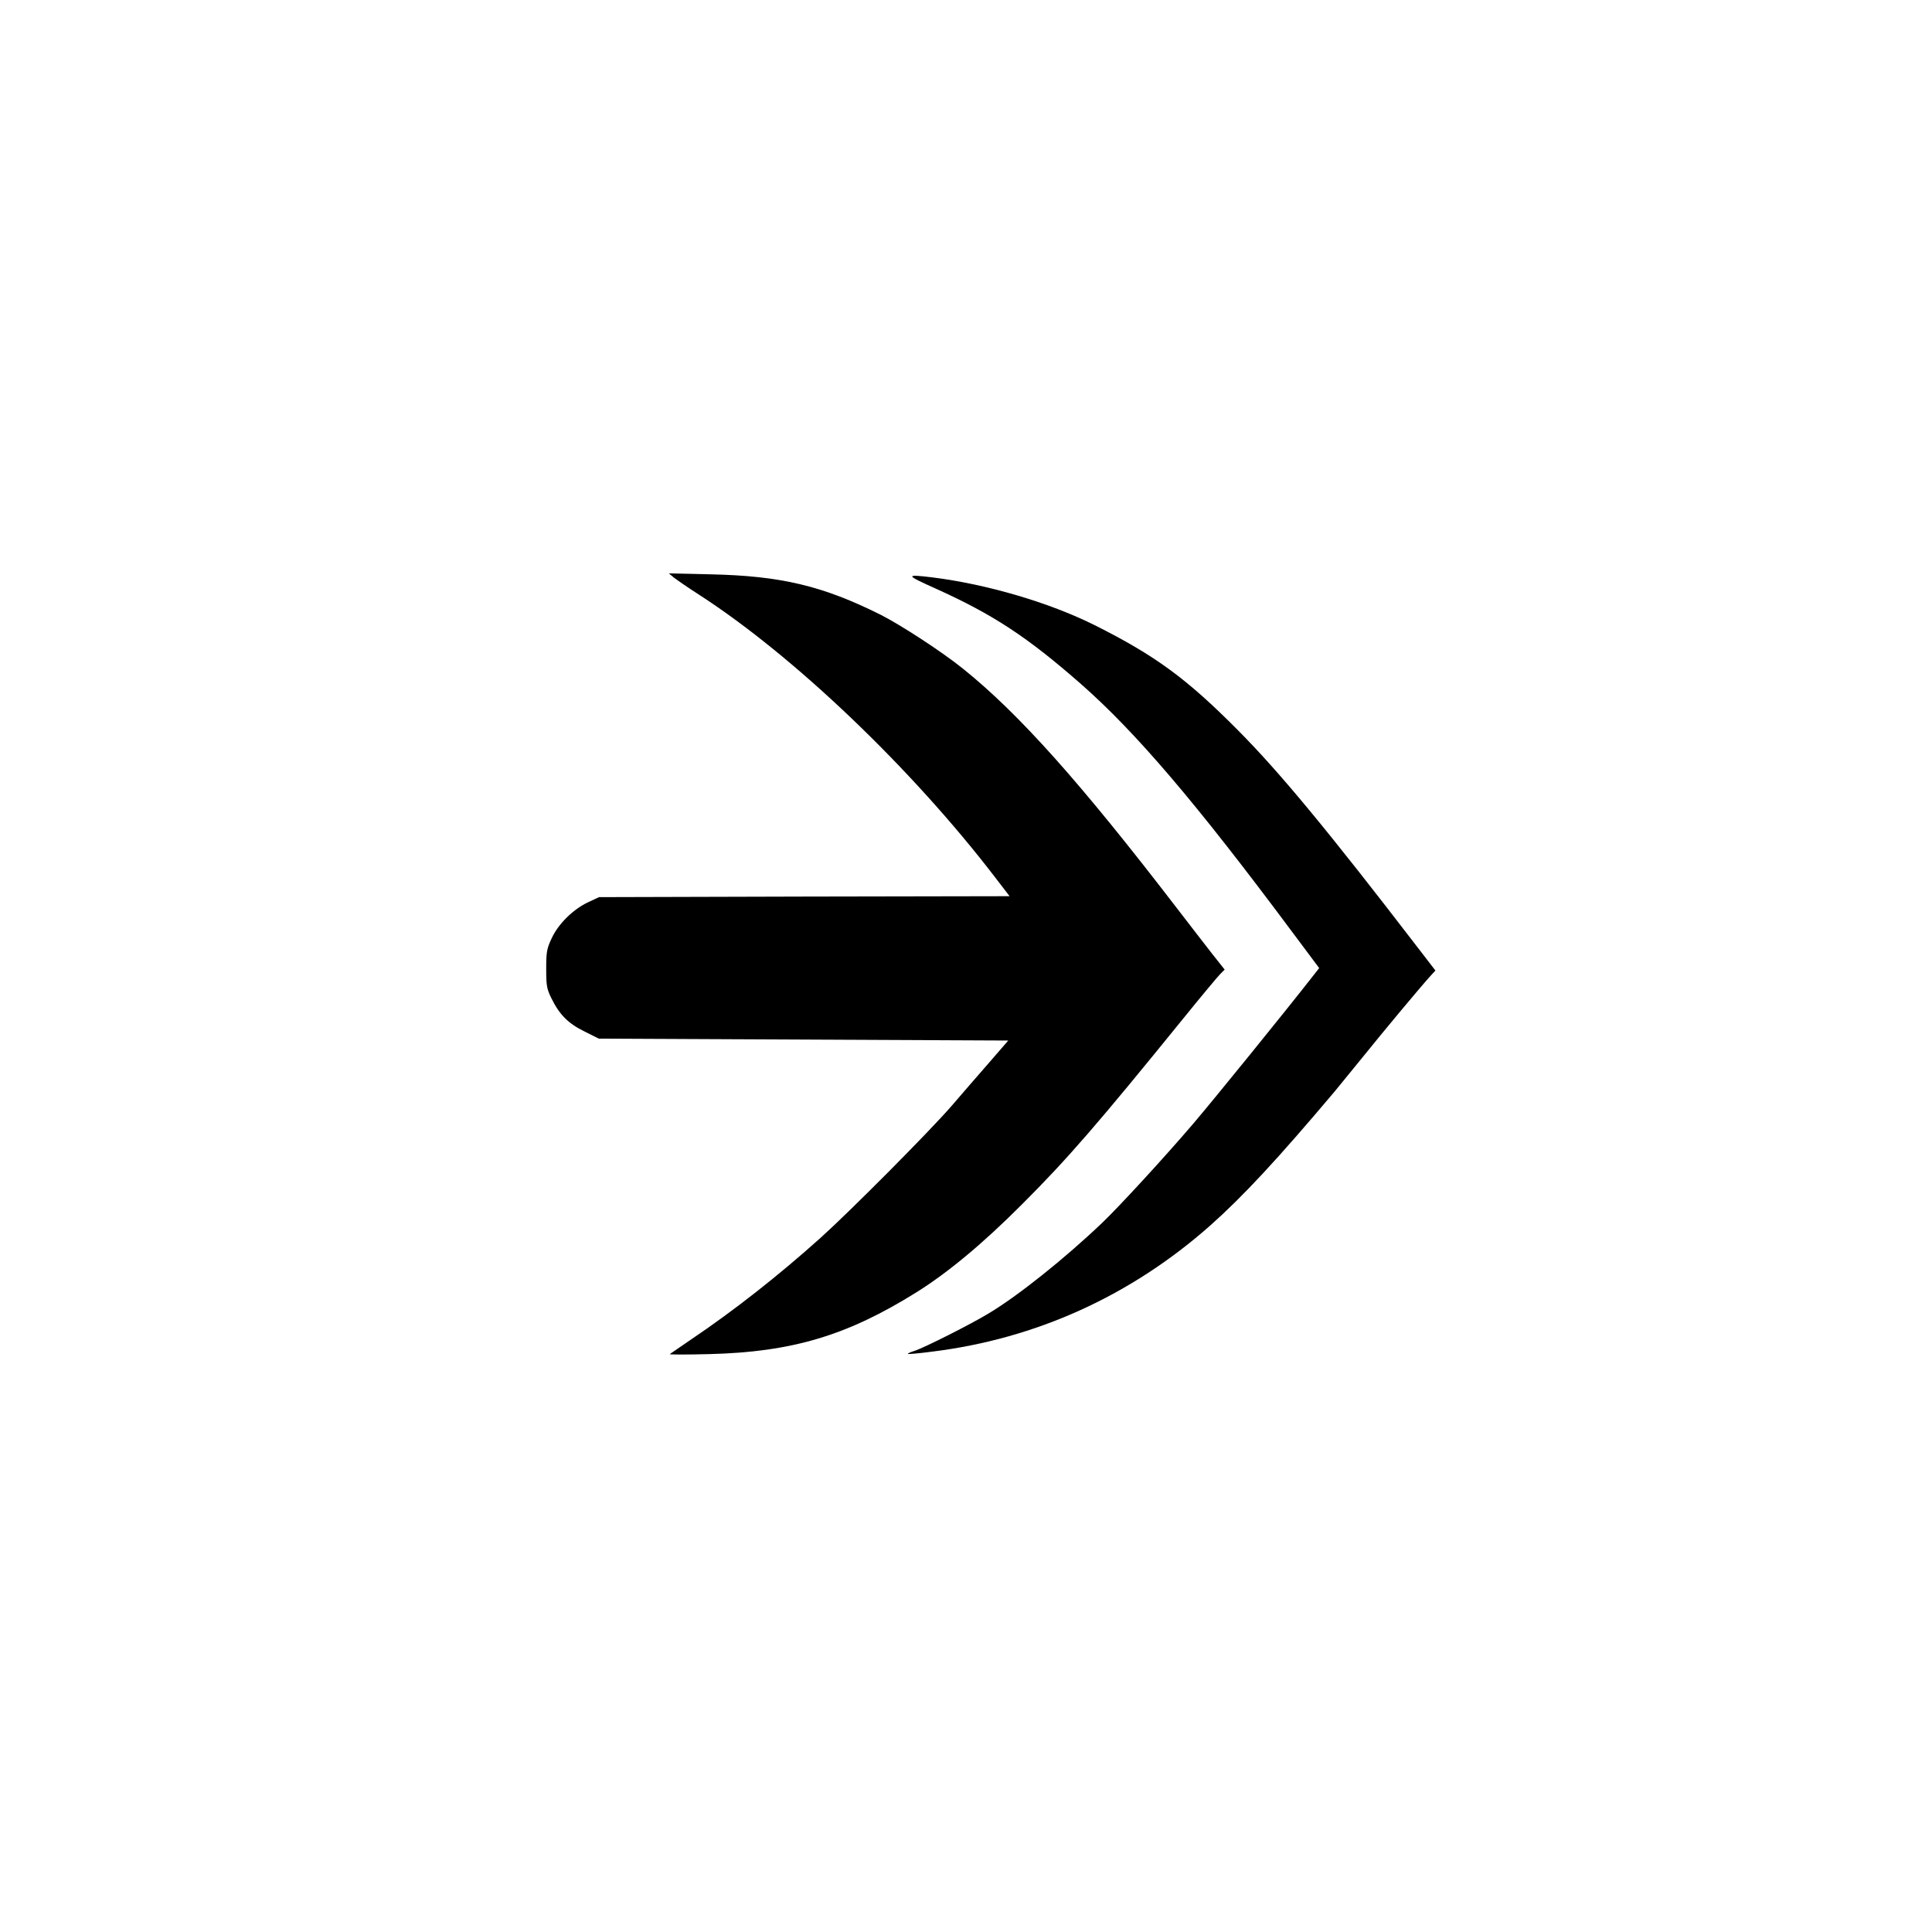
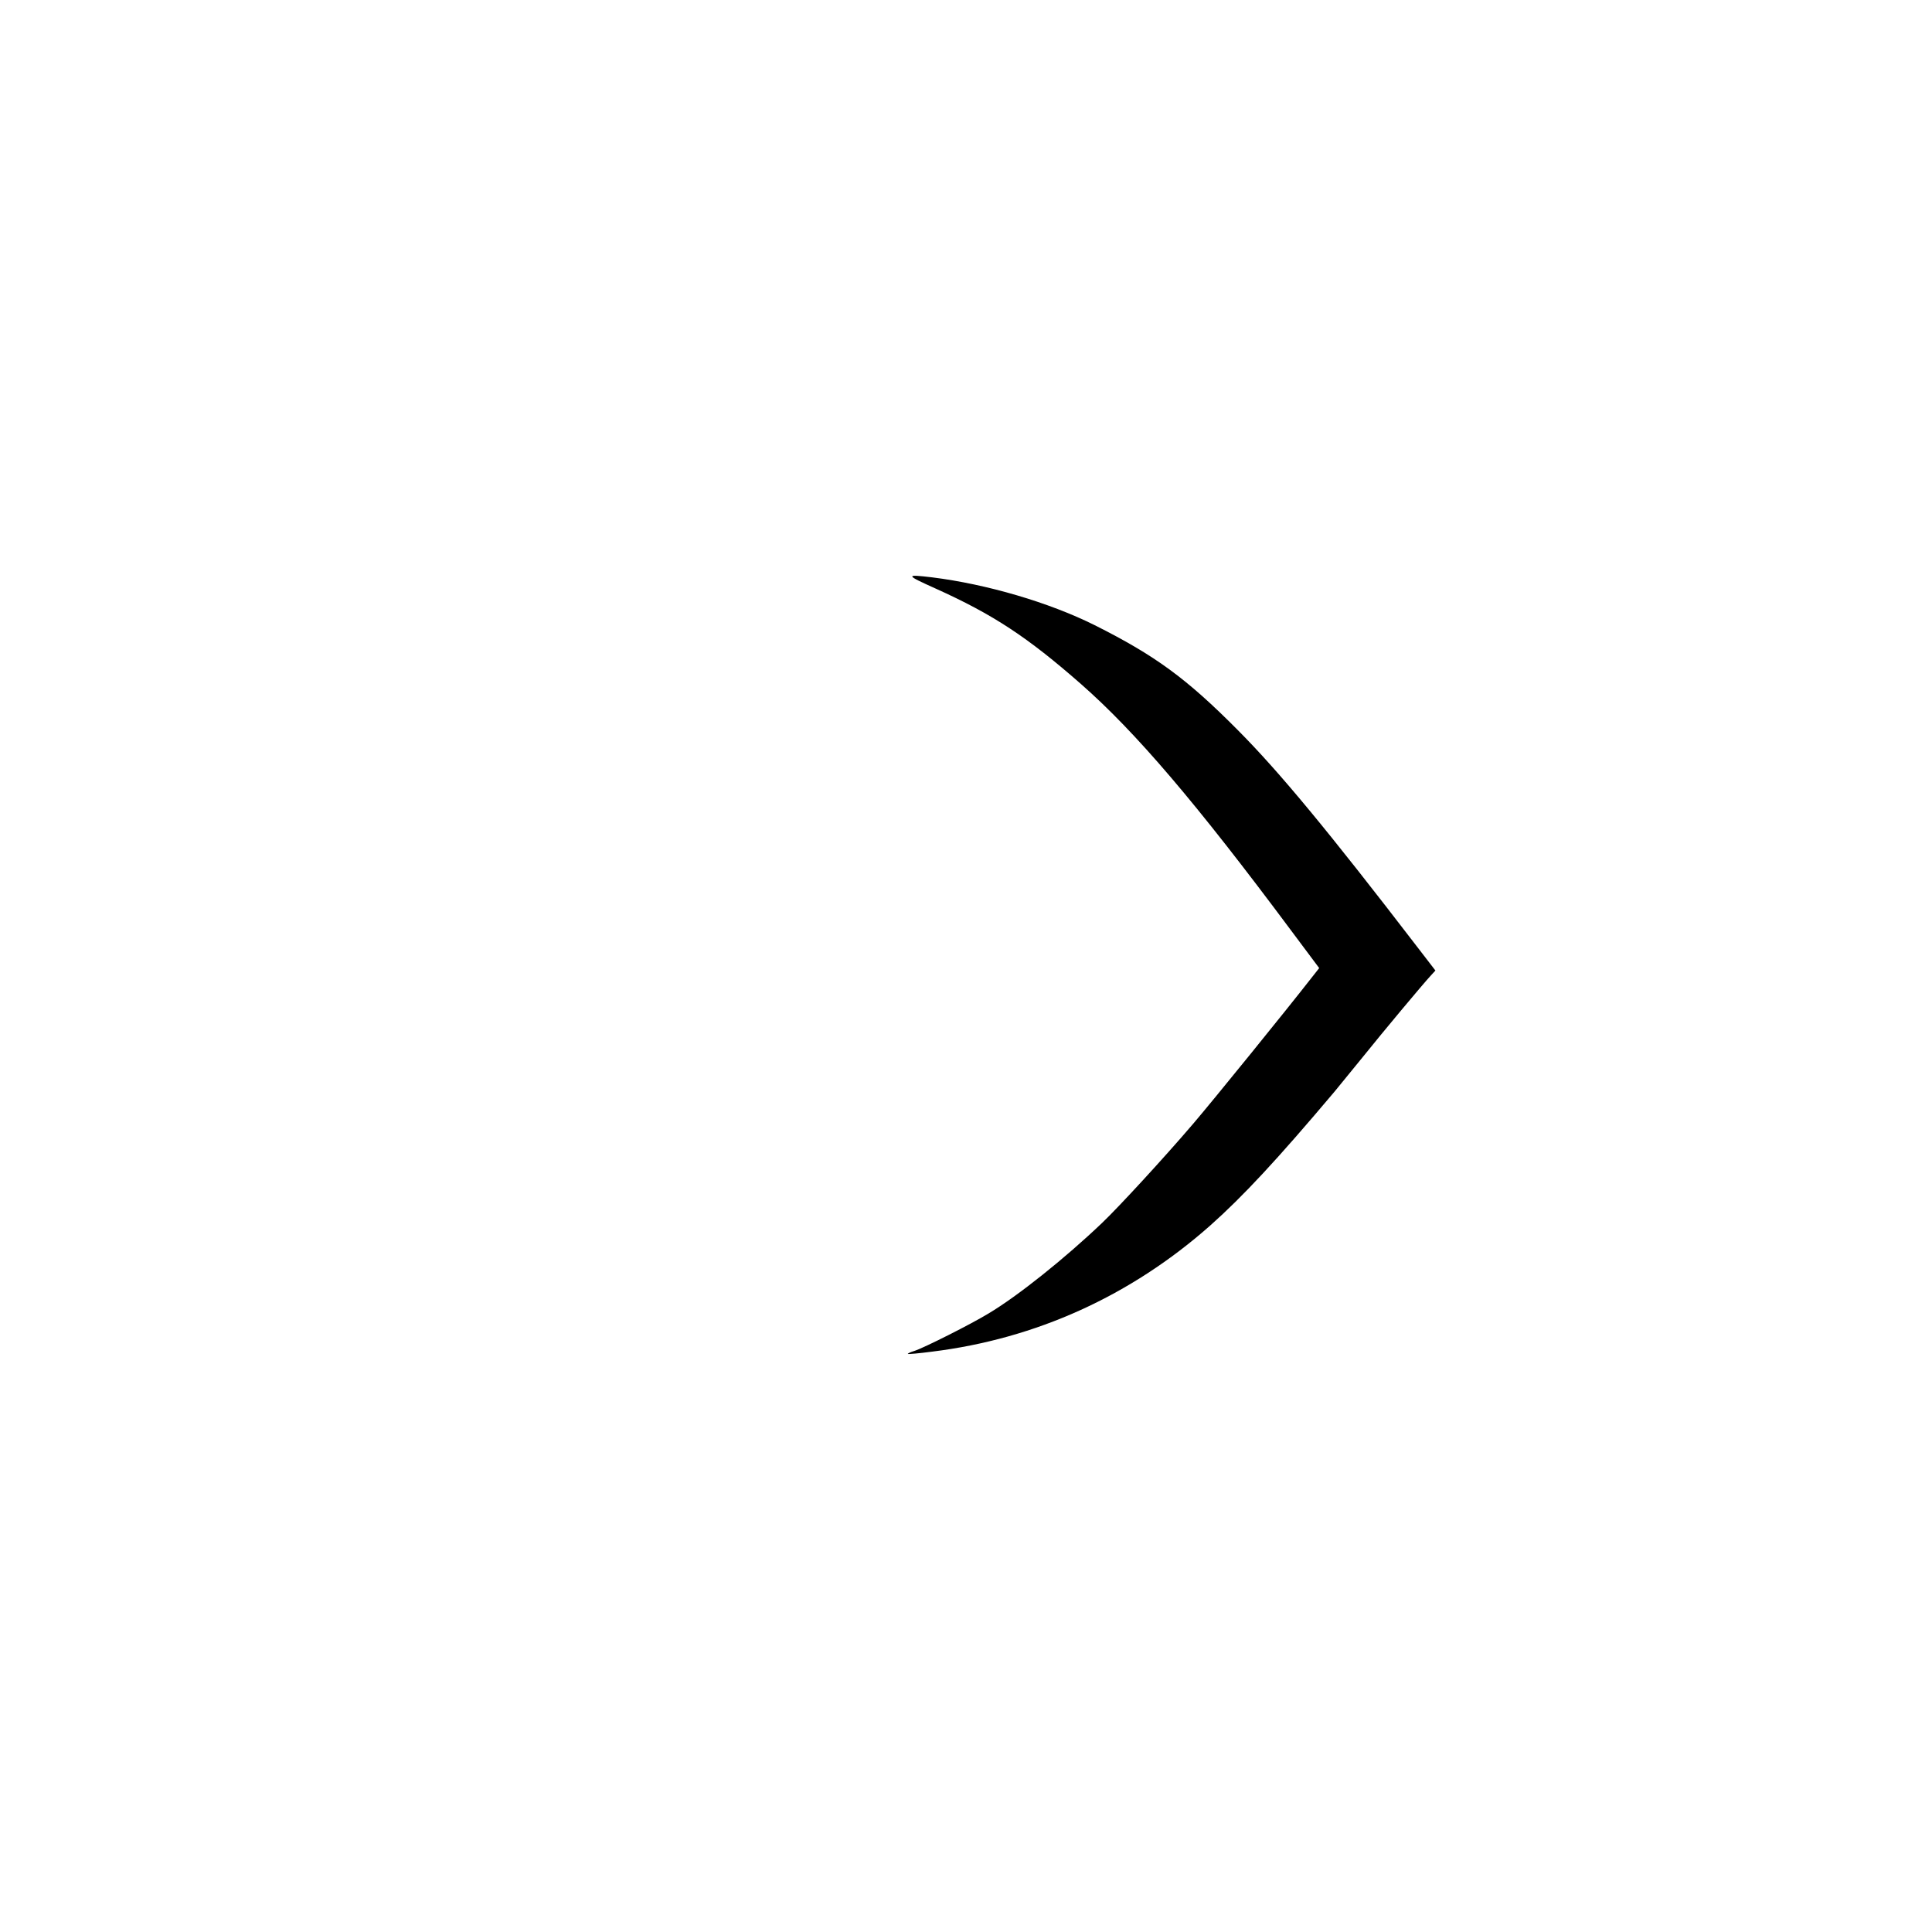
<svg xmlns="http://www.w3.org/2000/svg" version="1.0" width="1024pt" height="1024pt" viewBox="0 0 1024 1024" preserveAspectRatio="xMidYMid meet">
  <g transform="translate(0,1024) scale(0.1,-0.1)" fill="#000000" stroke="none">
-     <path d="M3570 7180 c14 -11 74 -53 135 -92 502 -324 1127 -921 1570 -1499 l76 -99 -1088 -2 -1088 -3 -58 -27 c-80 -38 -158 -115 -193 -191 -26 -55 -29 -73 -29 -162 0 -89 3 -106 27 -155 43 -88 90 -135 176 -177 l76 -38 1085 -5 1085 -5 -104 -120 c-58 -66 -145 -167 -195 -225 -116 -134 -533 -554 -695 -700 -225 -202 -461 -387 -685 -538 -60 -41 -112 -77 -115 -79 -3 -3 92 -3 210 0 438 11 730 98 1098 328 165 103 353 259 562 469 238 238 396 420 855 986 93 115 180 219 193 232 l23 23 -69 87 c-37 48 -122 157 -187 242 -509 663 -834 1027 -1130 1265 -110 89 -328 231 -436 286 -308 154 -530 207 -904 215 l-220 5 25 -21z" />
-     <path d="M4958 7121 c306 -138 487 -257 772 -507 289 -254 607 -626 1114 -1307 l148 -198 -41 -52 c-130 -167 -520 -648 -626 -772 -158 -185 -396 -443 -483 -526 -197 -188 -447 -388 -603 -481 -92 -56 -340 -181 -392 -198 -21 -6 -37 -14 -35 -16 2 -2 60 3 128 12 551 68 1054 296 1475 669 174 155 352 346 659 710 23 28 91 111 151 185 106 132 313 380 360 431 l23 25 -97 126 c-469 611 -730 927 -951 1149 -272 274 -438 395 -759 556 -241 120 -571 217 -861 253 -143 17 -142 13 18 -59z" />
+     <path d="M4958 7121 c306 -138 487 -257 772 -507 289 -254 607 -626 1114 -1307 l148 -198 -41 -52 c-130 -167 -520 -648 -626 -772 -158 -185 -396 -443 -483 -526 -197 -188 -447 -388 -603 -481 -92 -56 -340 -181 -392 -198 -21 -6 -37 -14 -35 -16 2 -2 60 3 128 12 551 68 1054 296 1475 669 174 155 352 346 659 710 23 28 91 111 151 185 106 132 313 380 360 431 l23 25 -97 126 c-469 611 -730 927 -951 1149 -272 274 -438 395 -759 556 -241 120 -571 217 -861 253 -143 17 -142 13 18 -59" />
  </g>
</svg>